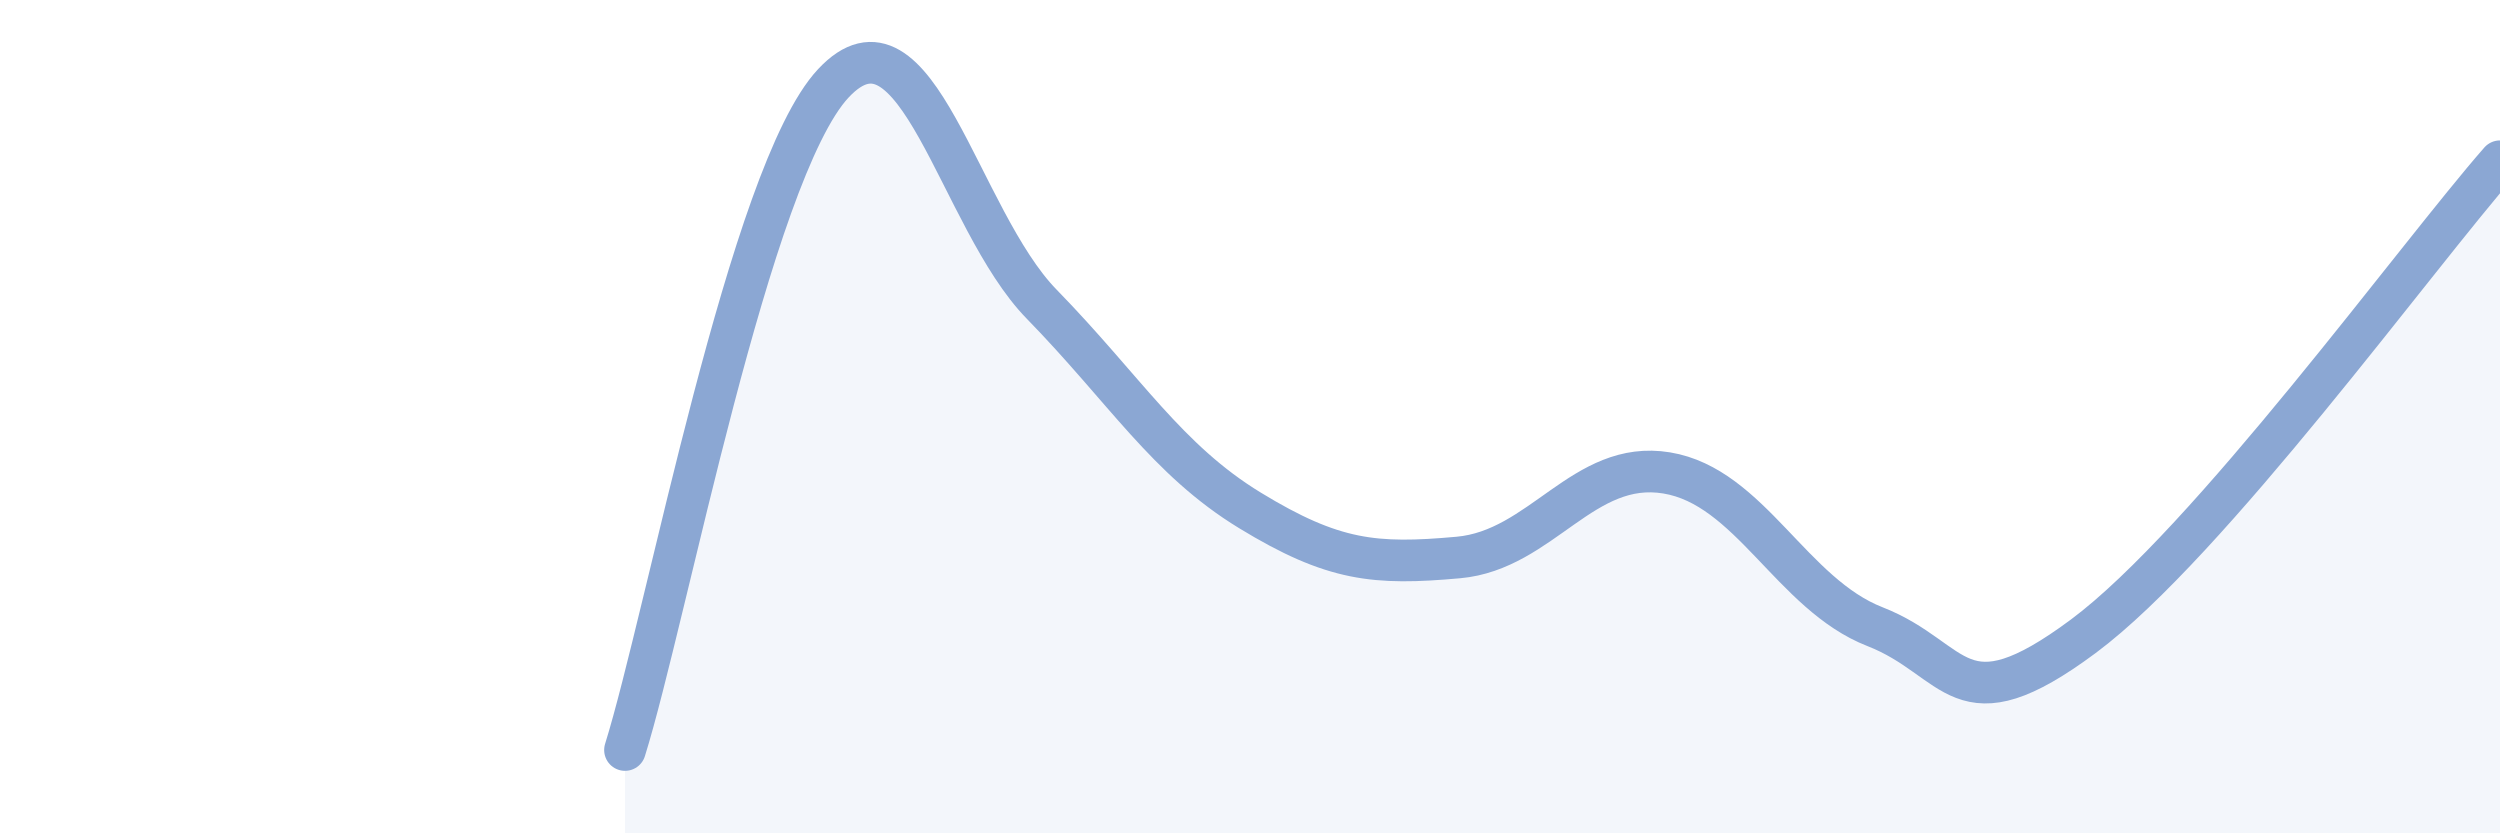
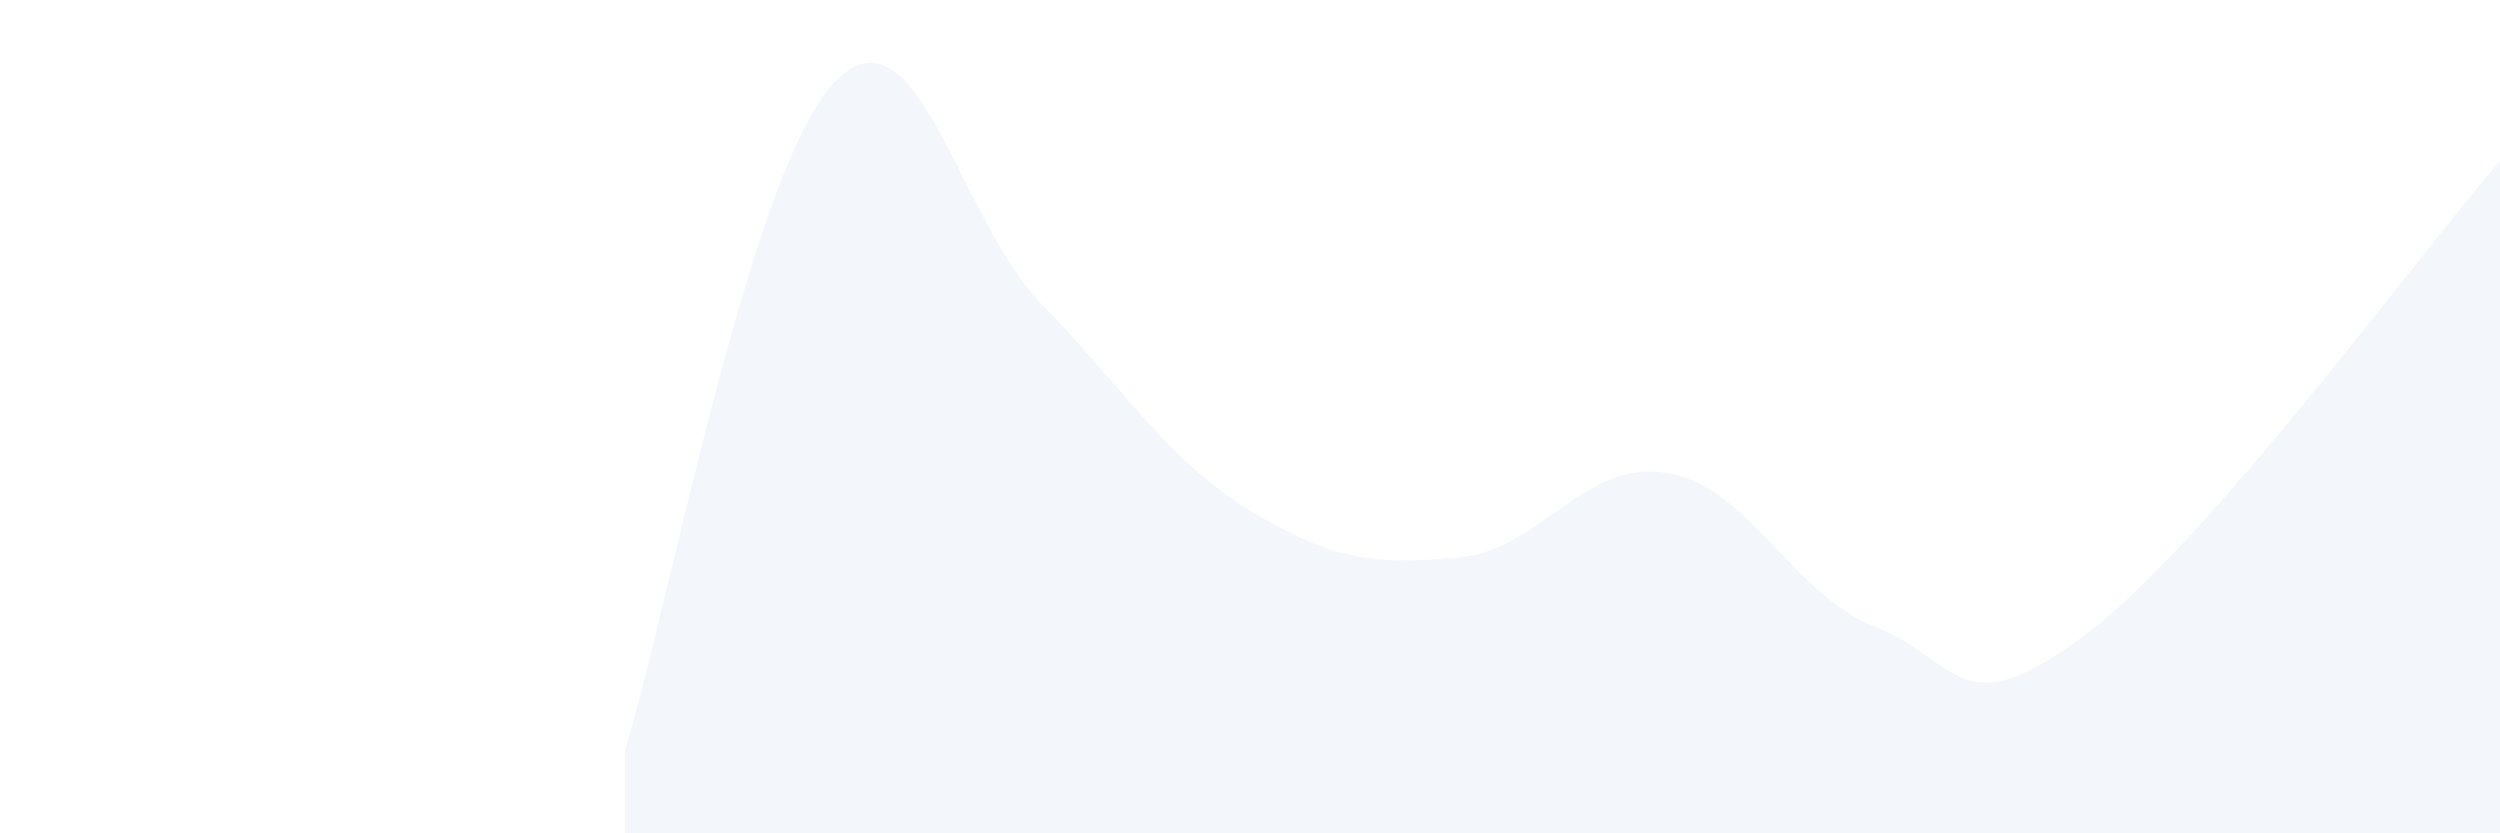
<svg xmlns="http://www.w3.org/2000/svg" width="60" height="20" viewBox="0 0 60 20">
  <path d="M 15,18 C 16,14.8 18,4.14 20,2 C 22,-0.14 23,5.25 25,7.3 C 27,9.35 28,11.03 30,12.25 C 32,13.47 33,13.56 35,13.38 C 37,13.2 38,11.02 40,11.35 C 42,11.68 43,14.26 45,15.04 C 47,15.82 47,17.5 50,15.27 C 53,13.04 58,6.15 60,3.87L60 20L15 20Z" fill="#8ba7d3" opacity="0.1" stroke-linecap="round" stroke-linejoin="round" />
-   <path d="M 15,18 C 16,14.8 18,4.14 20,2 C 22,-0.14 23,5.25 25,7.3 C 27,9.35 28,11.03 30,12.25 C 32,13.47 33,13.56 35,13.38 C 37,13.2 38,11.02 40,11.35 C 42,11.68 43,14.26 45,15.04 C 47,15.82 47,17.5 50,15.27 C 53,13.04 58,6.15 60,3.87" stroke="#8ba7d3" stroke-width="1" fill="none" stroke-linecap="round" stroke-linejoin="round" />
</svg>